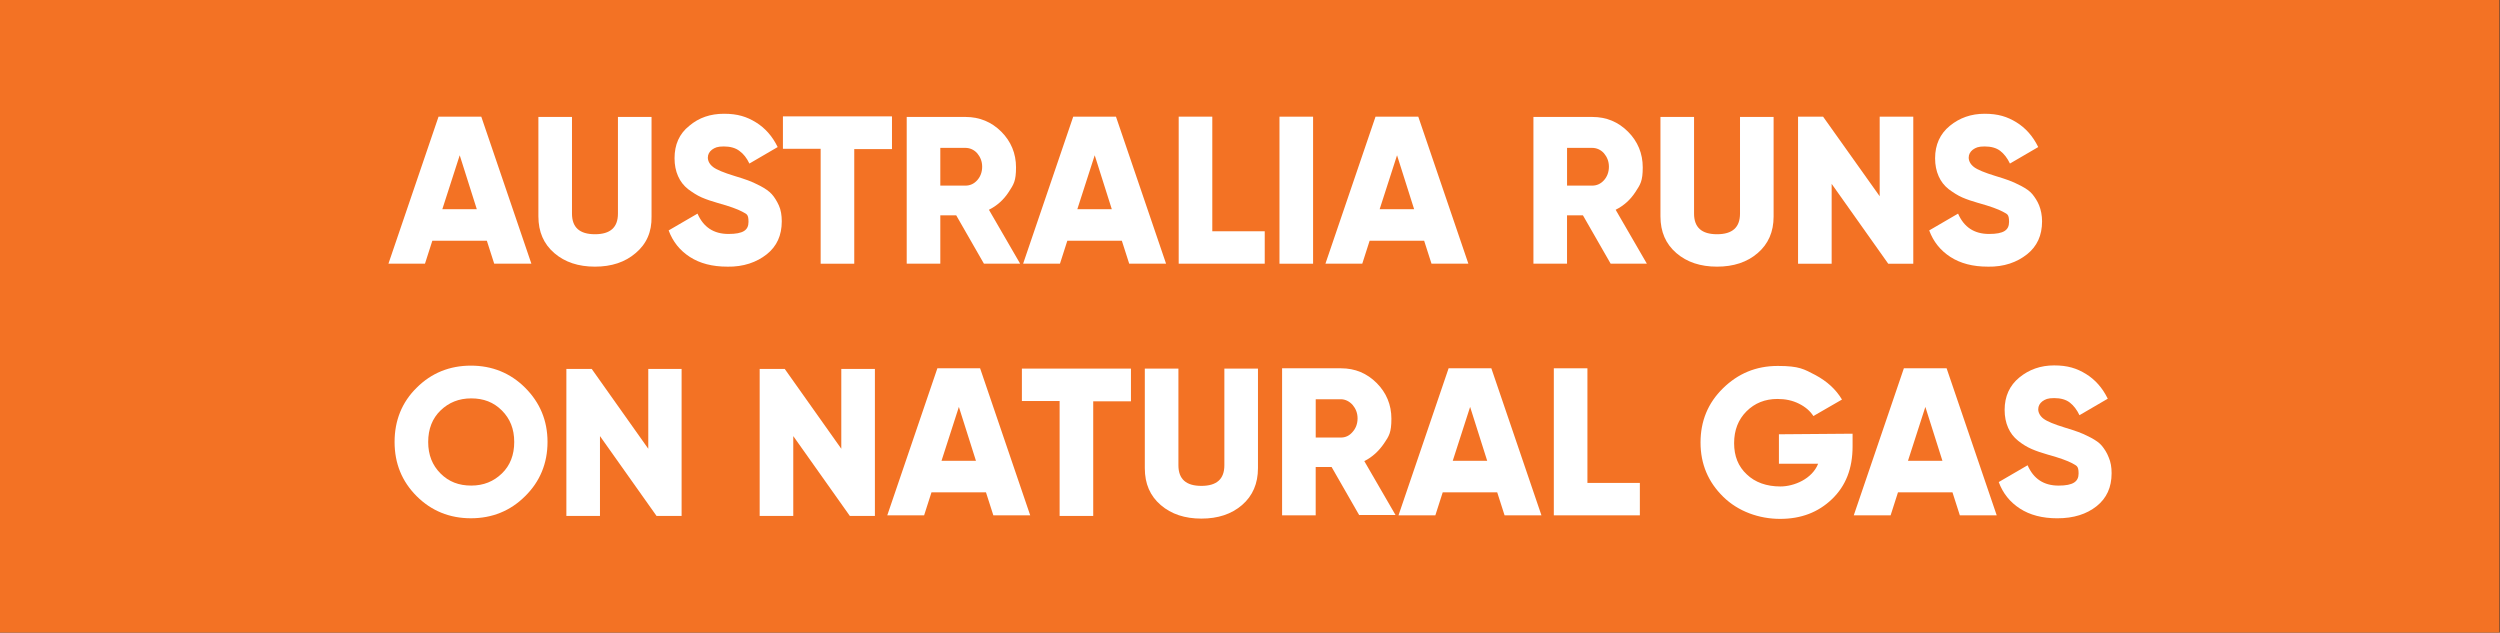
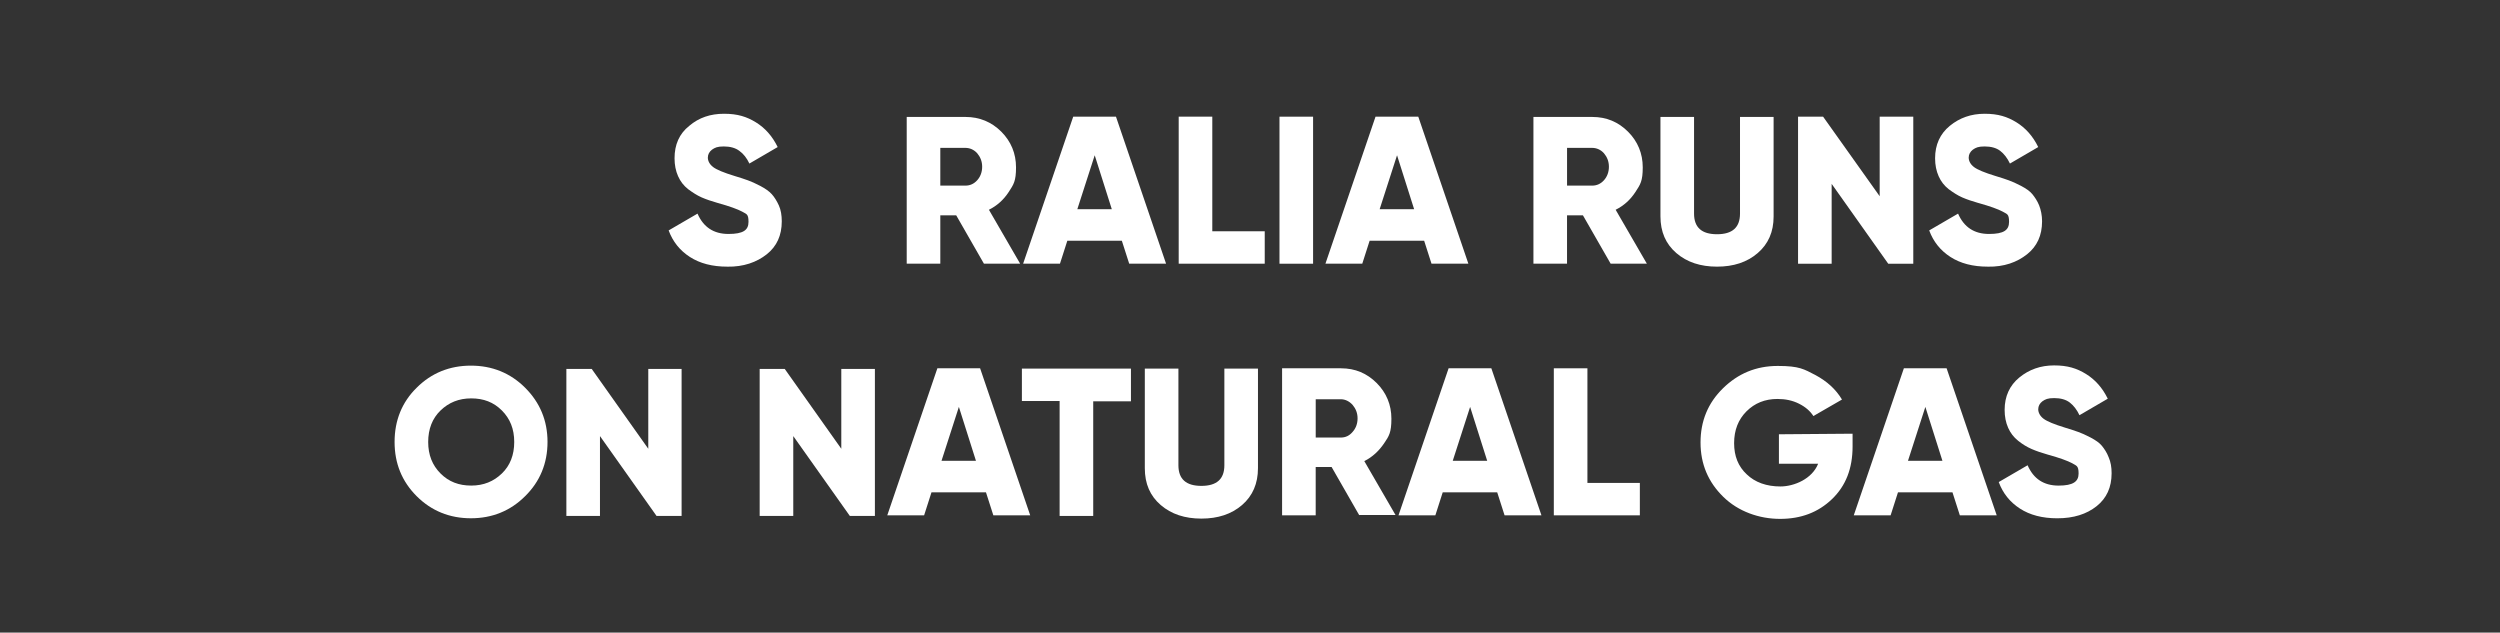
<svg xmlns="http://www.w3.org/2000/svg" id="Layer_1" version="1.1" viewBox="0 0 988 250">
  <rect x="0" y="0" width="988" height="250" fill="#333333" stroke="none" />
  <defs>
    <style> .st0 { fill: #fff; } .st1 { fill: #f37224; } </style>
  </defs>
-   <rect class="st1" width="987.8" height="250" />
  <g>
-     <path class="st0" d="M195.31,104.21l-2.91-9.08h-21.54l-2.91,9.08h-14.44l19.8-58.11h16.89l19.8,58.11h-14.67ZM174.81,82.67h13.62l-6.75-21.31-6.87,21.31h0Z" />
-     <path class="st0" d="M251.2,100.02c-4.19,3.61-9.55,5.36-16.07,5.36s-11.88-1.75-16.07-5.36-6.29-8.38-6.29-14.56v-39.24h13.28v38.2c0,5.47,3.03,8.15,9.08,8.15s9.08-2.68,9.08-8.15v-38.2h13.28v39.36c.12,6.06-1.98,10.83-6.29,14.44h0Z" />
    <path class="st0" d="M287.42,105.38c-5.94,0-10.83-1.28-14.79-3.84s-6.75-6.06-8.38-10.48l11.41-6.64c2.33,5.36,6.4,8.04,12.23,8.04s7.92-1.51,7.92-4.77-.82-3.03-2.56-4.08c-1.75-.93-4.89-2.1-9.55-3.38-2.45-.7-4.54-1.4-6.4-2.21s-3.61-1.98-5.36-3.26c-1.75-1.4-3.03-3.03-3.96-5.12s-1.4-4.43-1.4-7.1c0-5.36,1.86-9.67,5.82-12.81,3.84-3.26,8.38-4.77,13.74-4.77s8.97,1.16,12.58,3.38,6.52,5.47,8.62,9.78l-11.18,6.52c-1.05-2.21-2.33-3.84-3.96-5.01-1.51-1.16-3.61-1.75-6.17-1.75s-3.49.47-4.66,1.28c-1.05.82-1.63,1.86-1.63,3.14s.7,2.68,2.1,3.73c1.4,1.05,4.19,2.21,8.38,3.49,2.33.7,4.08,1.28,5.36,1.75s2.91,1.16,4.89,2.21,3.49,2.1,4.54,3.26,1.98,2.68,2.79,4.43,1.16,3.96,1.16,6.29c0,5.59-1.98,9.9-5.94,13.04s-9.2,5.01-15.6,4.89h0Z" />
-     <path class="st0" d="M352.51,46.11v12.81h-14.91v45.3h-13.28v-45.42h-14.91v-12.81h43.09v.12Z" />
    <path class="st0" d="M388.85,104.21l-10.95-19.1h-6.29v19.1h-13.28v-57.99h23.29c5.47,0,10.25,1.98,14.09,5.82,3.84,3.84,5.82,8.62,5.82,14.09s-.93,6.75-2.91,9.78-4.54,5.36-7.8,6.99l12.34,21.31h-14.32ZM371.61,58.45v14.91h9.9c1.86,0,3.38-.7,4.66-2.1,1.28-1.4,1.98-3.26,1.98-5.36s-.7-3.84-1.98-5.36c-1.28-1.4-2.91-2.1-4.66-2.1.12,0-9.9,0-9.9,0Z" />
    <path class="st0" d="M446.26,104.21l-2.91-9.08h-21.54l-2.91,9.08h-14.56l19.8-58.11h16.89l19.8,58.11h-14.56ZM425.76,82.67h13.62l-6.75-21.31-6.87,21.31h0Z" />
    <path class="st0" d="M479.09,91.4h20.73v12.81h-34v-58.11h13.28v45.3h0Z" />
    <path class="st0" d="M505.65,46.11h13.28v58.11h-13.28v-58.11h0Z" />
    <path class="st0" d="M565.73,104.21l-2.91-9.08h-21.54l-2.91,9.08h-14.56l19.8-58.11h16.89l19.8,58.11h-14.56ZM545.24,82.67h13.62l-6.75-21.31-6.87,21.31h0Z" />
    <path class="st0" d="M636.53,104.21l-10.95-19.1h-6.29v19.1h-13.28v-57.99h23.29c5.59,0,10.25,1.98,14.09,5.82s5.82,8.62,5.82,14.09-.93,6.75-2.91,9.78-4.54,5.36-7.8,6.99l12.34,21.31h-14.32,0ZM619.3,58.45v14.91h9.9c1.86,0,3.38-.7,4.66-2.1,1.28-1.4,1.98-3.26,1.98-5.36s-.7-3.84-1.98-5.36c-1.28-1.4-2.91-2.1-4.66-2.1h-9.9Z" />
    <path class="st0" d="M694.64,100.02c-4.19,3.61-9.55,5.36-16.07,5.36s-11.88-1.75-16.07-5.36-6.29-8.38-6.29-14.56v-39.24h13.28v38.2c0,5.47,3.03,8.15,9.08,8.15s9.08-2.68,9.08-8.15v-38.2h13.28v39.36c0,6.06-2.1,10.83-6.29,14.44h0Z" />
    <path class="st0" d="M742.85,46.11h13.28v58.11h-9.9l-22.36-31.56v31.56h-13.28v-58.11h9.9l22.36,31.44s0-31.44,0-31.44Z" />
    <path class="st0" d="M785.59,105.38c-5.94,0-10.83-1.28-14.79-3.84s-6.75-6.06-8.38-10.48l11.41-6.64c2.33,5.36,6.4,8.04,12.23,8.04s7.92-1.51,7.92-4.77-.82-3.03-2.56-4.08c-1.75-.93-4.89-2.1-9.55-3.38-2.45-.7-4.54-1.4-6.4-2.21s-3.61-1.98-5.36-3.26c-1.75-1.4-3.03-3.03-3.96-5.12-.93-2.1-1.4-4.43-1.4-7.1,0-5.36,1.98-9.67,5.82-12.81s8.38-4.77,13.74-4.77,8.97,1.16,12.58,3.38,6.52,5.47,8.62,9.78l-11.18,6.52c-1.05-2.21-2.33-3.84-3.84-5.01s-3.61-1.75-6.17-1.75-3.49.47-4.66,1.28c-1.05.82-1.63,1.86-1.63,3.14s.7,2.68,2.1,3.73c1.4,1.05,4.19,2.21,8.38,3.49,2.33.7,4.08,1.28,5.36,1.75s2.91,1.16,4.89,2.21,3.49,2.1,4.43,3.26,1.98,2.68,2.68,4.43,1.16,3.96,1.16,6.29c0,5.59-1.98,9.9-5.94,13.04s-9.08,5.01-15.49,4.89h0Z" />
    <path class="st0" d="M207.53,196.09c-5.82,5.82-13.04,8.73-21.43,8.73s-15.6-2.91-21.43-8.73c-5.82-5.82-8.73-12.93-8.73-21.43s2.91-15.72,8.73-21.43c5.82-5.82,13.04-8.73,21.43-8.73s15.6,2.91,21.43,8.73,8.85,12.93,8.85,21.43-3.03,15.72-8.85,21.43ZM174.11,187.13c3.26,3.26,7.22,4.77,12.11,4.77s8.85-1.63,12.11-4.77,4.89-7.34,4.89-12.46-1.63-9.2-4.89-12.46c-3.26-3.26-7.22-4.77-12.11-4.77s-8.85,1.63-12.11,4.77c-3.26,3.14-4.89,7.34-4.89,12.46s1.63,9.2,4.89,12.46Z" />
    <path class="st0" d="M256.09,145.79h13.28v58.11h-9.9l-22.36-31.56v31.56h-13.28v-58.11h10.01l22.36,31.56v-31.56h-.12Z" />
    <path class="st0" d="M332.48,145.79h13.28v58.11h-9.9l-22.36-31.56v31.56h-13.28v-58.11h9.9l22.36,31.56v-31.56h0Z" />
    <path class="st0" d="M392.57,203.66l-2.91-9.08h-21.54l-2.91,9.08h-14.56l19.8-58.11h16.89l19.8,58.11h-14.56ZM372.08,182.12h13.62l-6.75-21.31-6.87,21.31h0Z" />
    <path class="st0" d="M446.95,145.79v12.81h-14.91v45.3h-13.28v-45.42h-14.91v-12.81h43.09v.12Z" />
    <path class="st0" d="M490.86,199.59c-4.19,3.61-9.55,5.36-16.07,5.36s-11.88-1.75-16.07-5.36c-4.19-3.61-6.29-8.38-6.29-14.56v-39.36h13.28v38.2c0,5.47,3.03,8.15,9.08,8.15s9.08-2.68,9.08-8.15v-38.2h13.28v39.36c0,6.06-2.1,10.95-6.29,14.56h0Z" />
    <path class="st0" d="M537.2,203.66l-10.95-19.1h-6.29v19.1h-13.28v-58.11h23.29c5.59,0,10.25,1.98,14.09,5.82,3.84,3.84,5.82,8.62,5.82,14.09s-.93,6.87-2.91,9.78-4.54,5.36-7.8,6.99l12.34,21.31h-14.32v.12ZM519.97,158.01v14.91h9.9c1.86,0,3.38-.7,4.66-2.21,1.28-1.4,1.98-3.26,1.98-5.36s-.7-3.84-1.98-5.36c-1.28-1.4-2.91-2.21-4.66-2.21h-9.9v.23Z" />
    <path class="st0" d="M594.61,203.66l-2.91-9.08h-21.54l-2.91,9.08h-14.56l19.8-58.11h16.89l19.8,58.11h-14.56ZM574.12,182.12h13.62l-6.75-21.31-6.87,21.31h0Z" />
    <path class="st0" d="M627.34,190.85h20.73v12.81h-34v-58.11h13.28v45.3h0Z" />
    <path class="st0" d="M732.14,171.41v5.01c0,8.73-2.68,15.6-8.15,20.84s-12.23,7.8-20.5,7.8-16.54-2.91-22.47-8.73c-5.94-5.82-8.97-12.93-8.97-21.43s2.91-15.6,8.85-21.43c5.94-5.82,13.04-8.85,21.66-8.85s10.36,1.28,14.91,3.61c4.54,2.45,8.04,5.59,10.48,9.67l-11.3,6.52c-1.28-1.98-3.14-3.61-5.71-4.89-2.56-1.28-5.36-1.86-8.5-1.86-4.89,0-8.97,1.63-12.23,4.89-3.26,3.26-4.89,7.45-4.89,12.58s1.63,9.2,5.01,12.34c3.26,3.14,7.8,4.77,13.28,4.77s12.58-3.03,14.91-8.97h-15.49v-11.65l29.11-.23h0Z" />
    <path class="st0" d="M774.53,203.66l-2.91-9.08h-21.54l-2.91,9.08h-14.56l19.8-58.11h16.89l19.8,58.11h-14.56ZM754.03,182.12h13.62l-6.75-21.31-6.87,21.31h0Z" />
    <path class="st0" d="M813.07,204.83c-5.94,0-10.83-1.28-14.79-3.84s-6.75-6.06-8.38-10.48l11.41-6.64c2.33,5.36,6.4,8.04,12.23,8.04s7.92-1.63,7.92-4.77-.82-3.03-2.56-4.08c-1.75-.93-4.89-2.1-9.55-3.38-2.45-.7-4.54-1.4-6.4-2.21s-3.61-1.86-5.36-3.26-3.03-3.03-3.96-5.12-1.4-4.43-1.4-7.1c0-5.36,1.98-9.67,5.82-12.81s8.38-4.77,13.74-4.77,8.97,1.16,12.58,3.38,6.52,5.47,8.62,9.78l-11.18,6.52c-1.05-2.21-2.33-3.84-3.84-5.01s-3.61-1.75-6.17-1.75-3.49.47-4.66,1.28c-1.05.82-1.63,1.86-1.63,3.14s.7,2.68,2.1,3.73,4.19,2.21,8.38,3.49c2.33.7,4.08,1.28,5.36,1.75s2.91,1.16,4.89,2.21,3.49,2.1,4.43,3.26,1.98,2.68,2.68,4.54c.82,1.86,1.16,3.96,1.16,6.29,0,5.59-1.98,9.9-5.94,13.04s-9.08,4.77-15.49,4.77h0Z" />
  </g>
</svg>